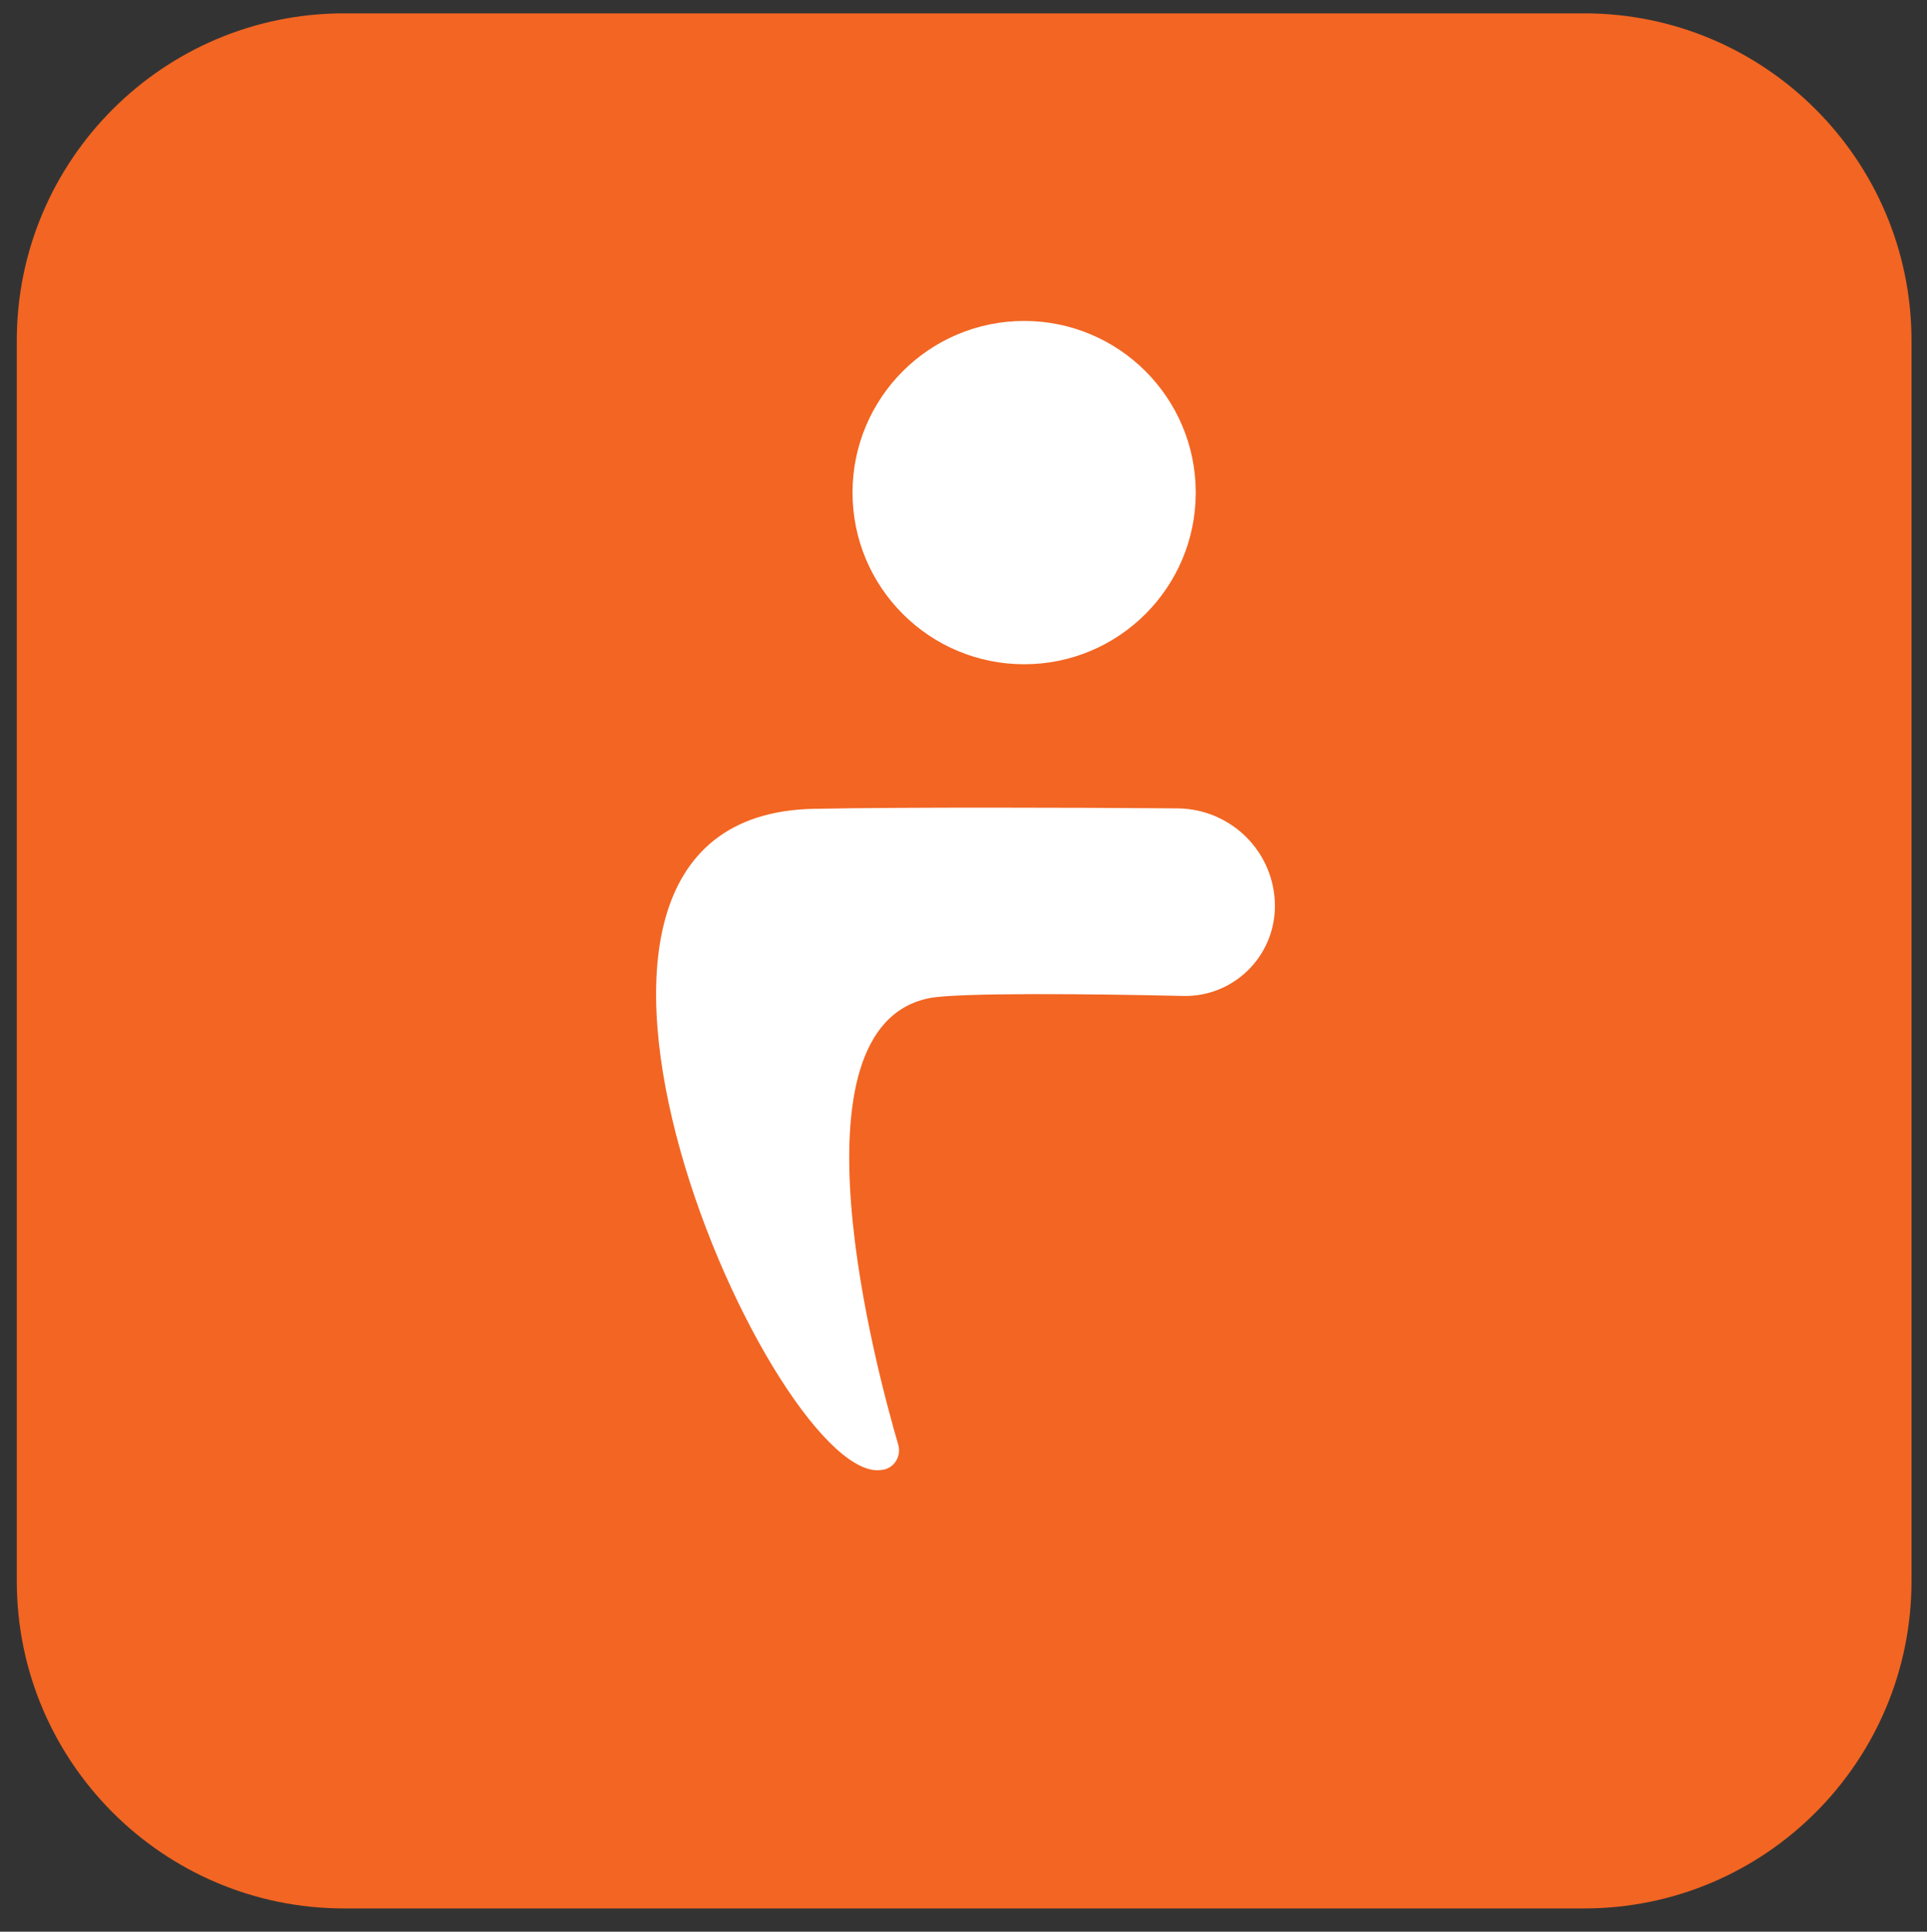
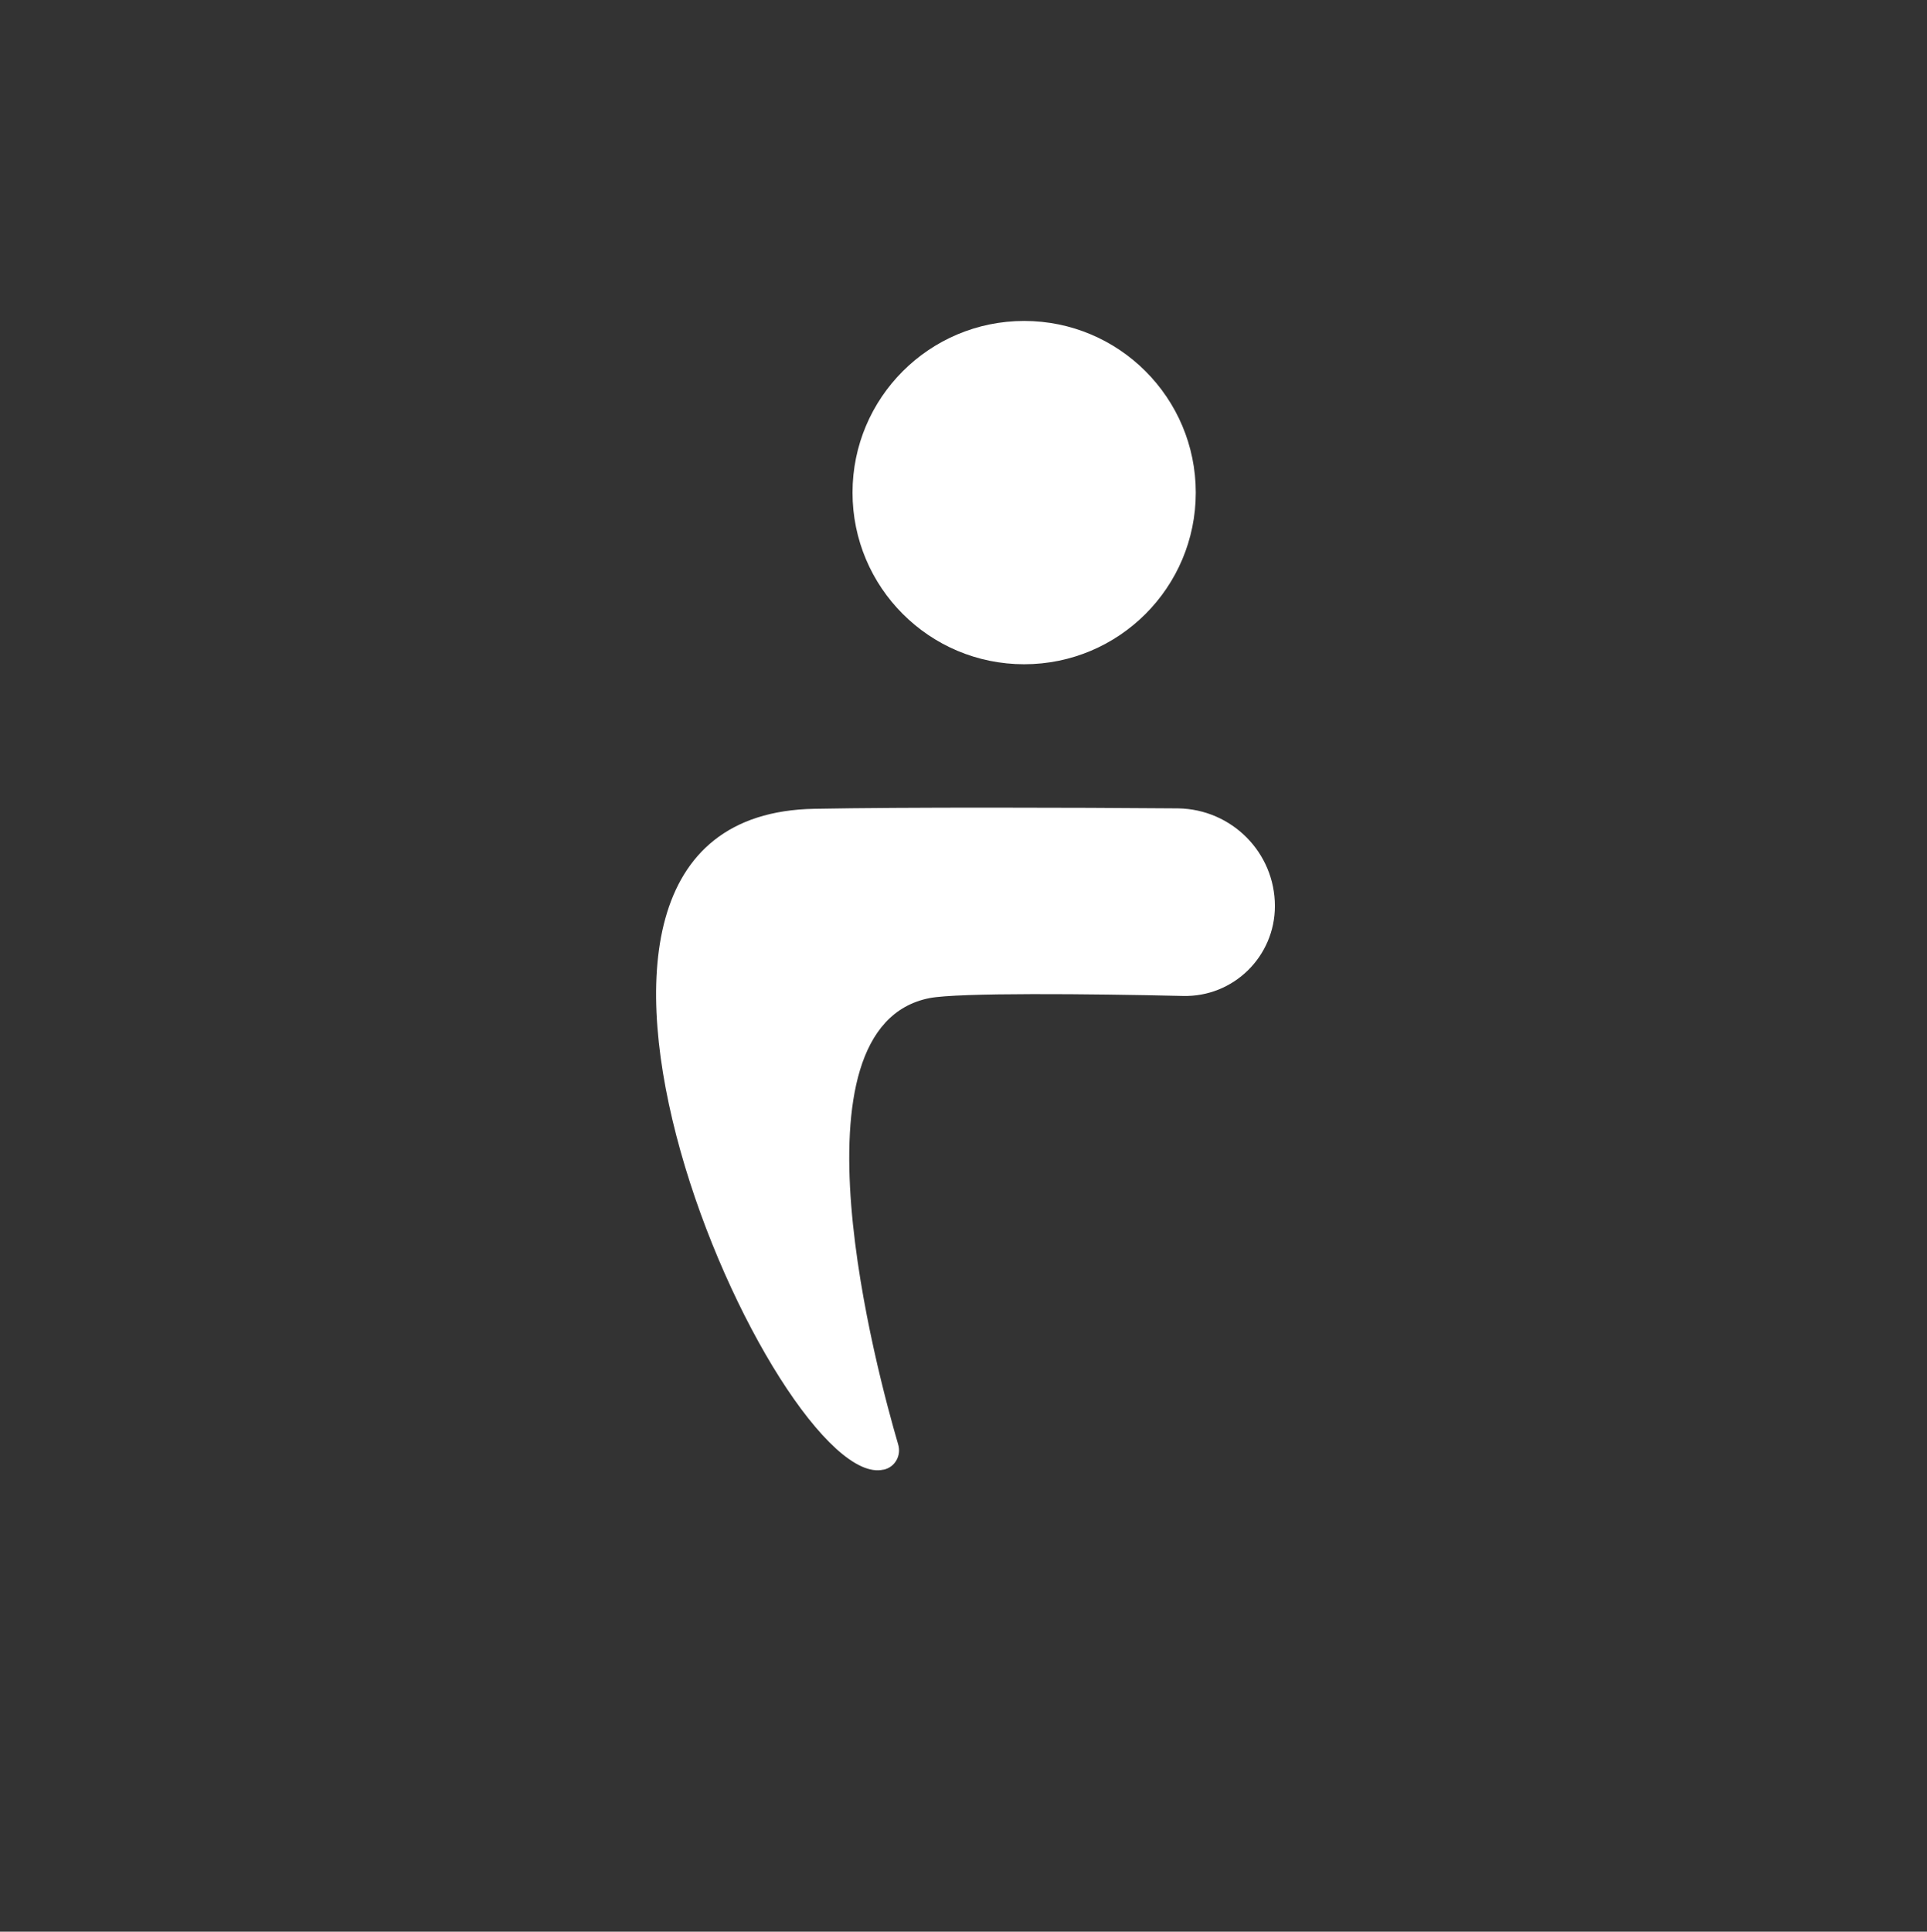
<svg xmlns="http://www.w3.org/2000/svg" version="1.1" id="Layer_1" x="0px" y="0px" viewBox="0 0 448 449" style="enable-background:new 0 0 448 449;" xml:space="preserve">
  <rect x="0" y="0" width="448" height="449" fill="#333333" stroke="none" />
  <style type="text/css">
	.st0{fill:#F26522;}
	.st1{fill:#FFFFFF;}
</style>
  <g id="Layer_1_00000120556107806175959260000011237177824278402213_">
</g>
  <g id="Layer_3">
</g>
  <g id="Layer_5">
    <g>
-       <path class="st0" d="M444.4,79.2v288.3c0,42-34.1,76.1-76.1,76.1H80c-42,0-76.1-34.1-76.1-76.1V79.2C3.9,37.2,38,3.1,80,3.1h288.3    C410.3,3.1,444.4,37.2,444.4,79.2z" />
      <path class="st1" d="M296.4,210.6c0,11.7-9.6,21.2-21.4,20.9c-21.4-0.5-52.2-0.8-58.9,0.5c-34,6.7-12.1,87.3-7.3,103.7    c0.8,2.6-0.7,5.3-3.3,5.9h-0.1c-24.6,5.8-95.9-152.1-16.1-153.6c20.9-0.4,59.9-0.3,84.6-0.1C286.4,188.1,296.4,198.2,296.4,210.6    L296.4,210.6z" />
      <ellipse class="st1" cx="238.1" cy="114.5" rx="39.9" ry="39.9" />
    </g>
  </g>
</svg>